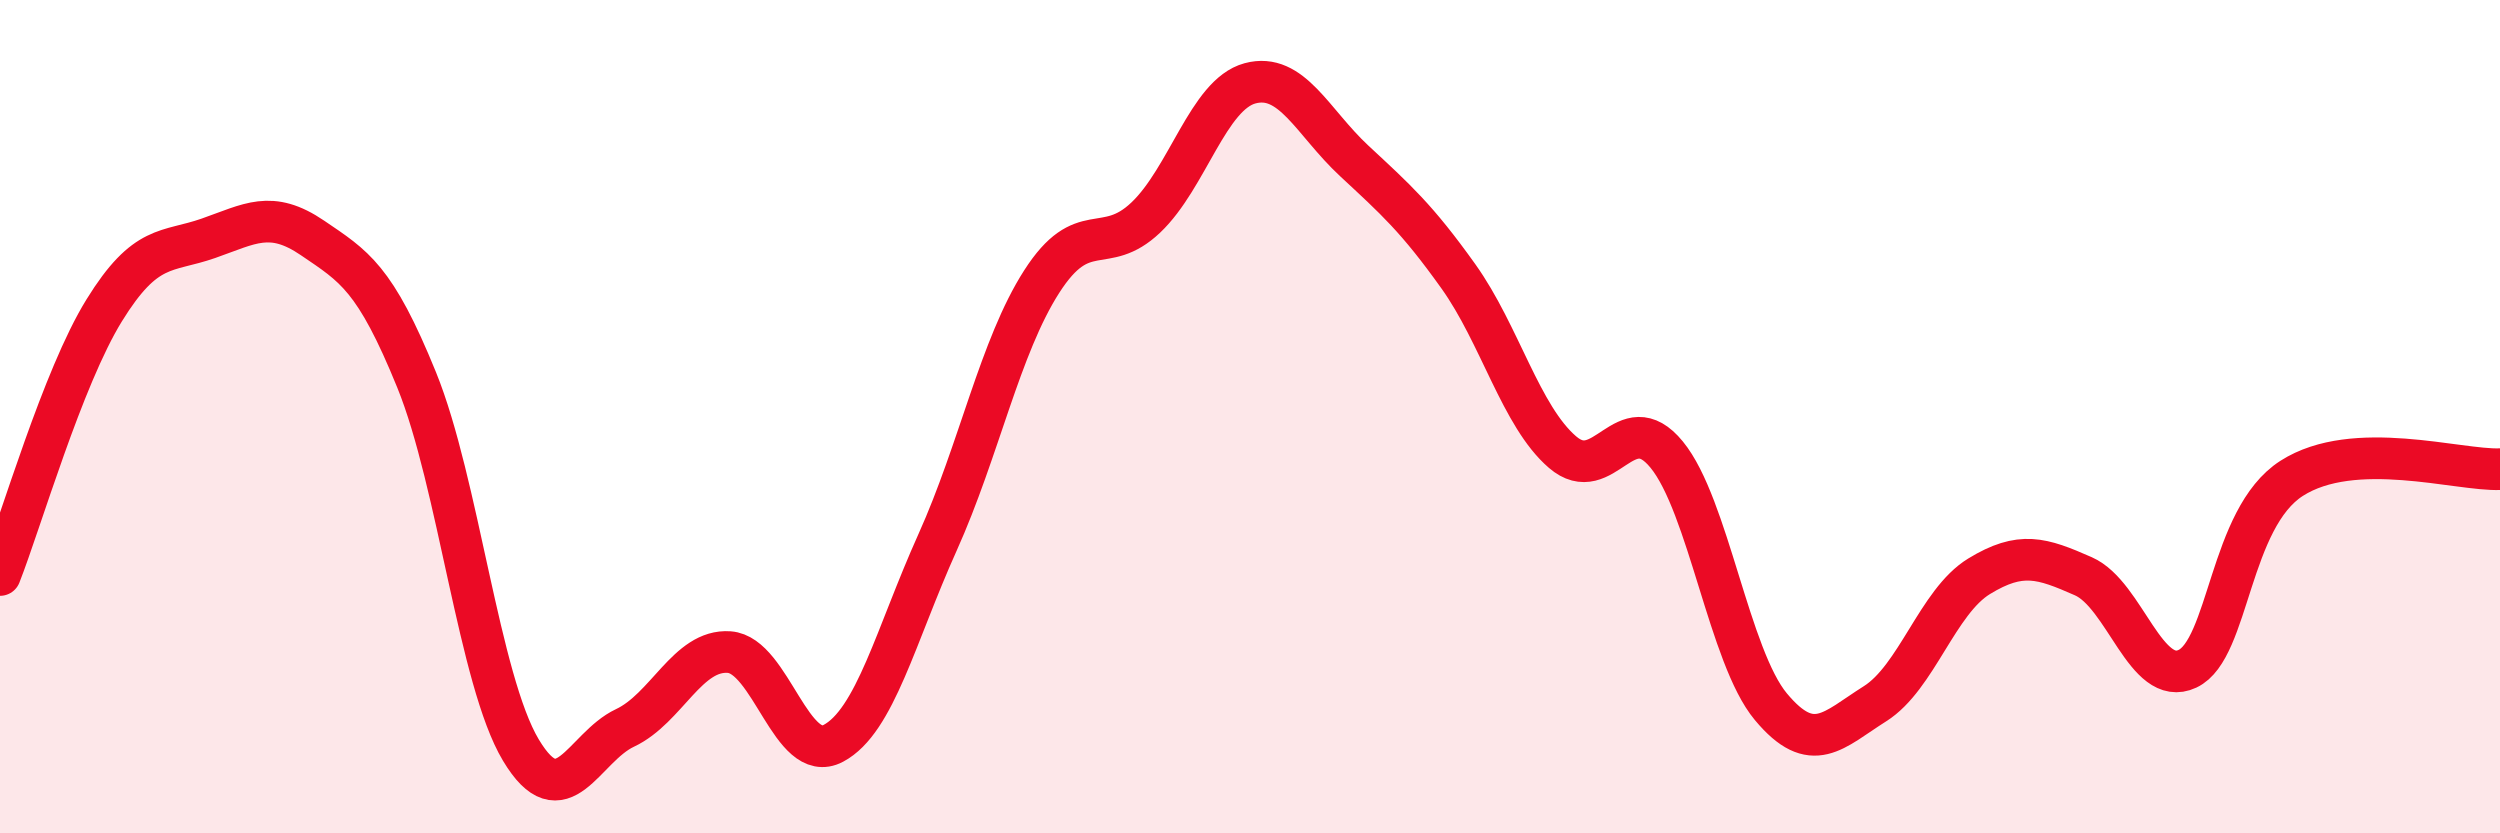
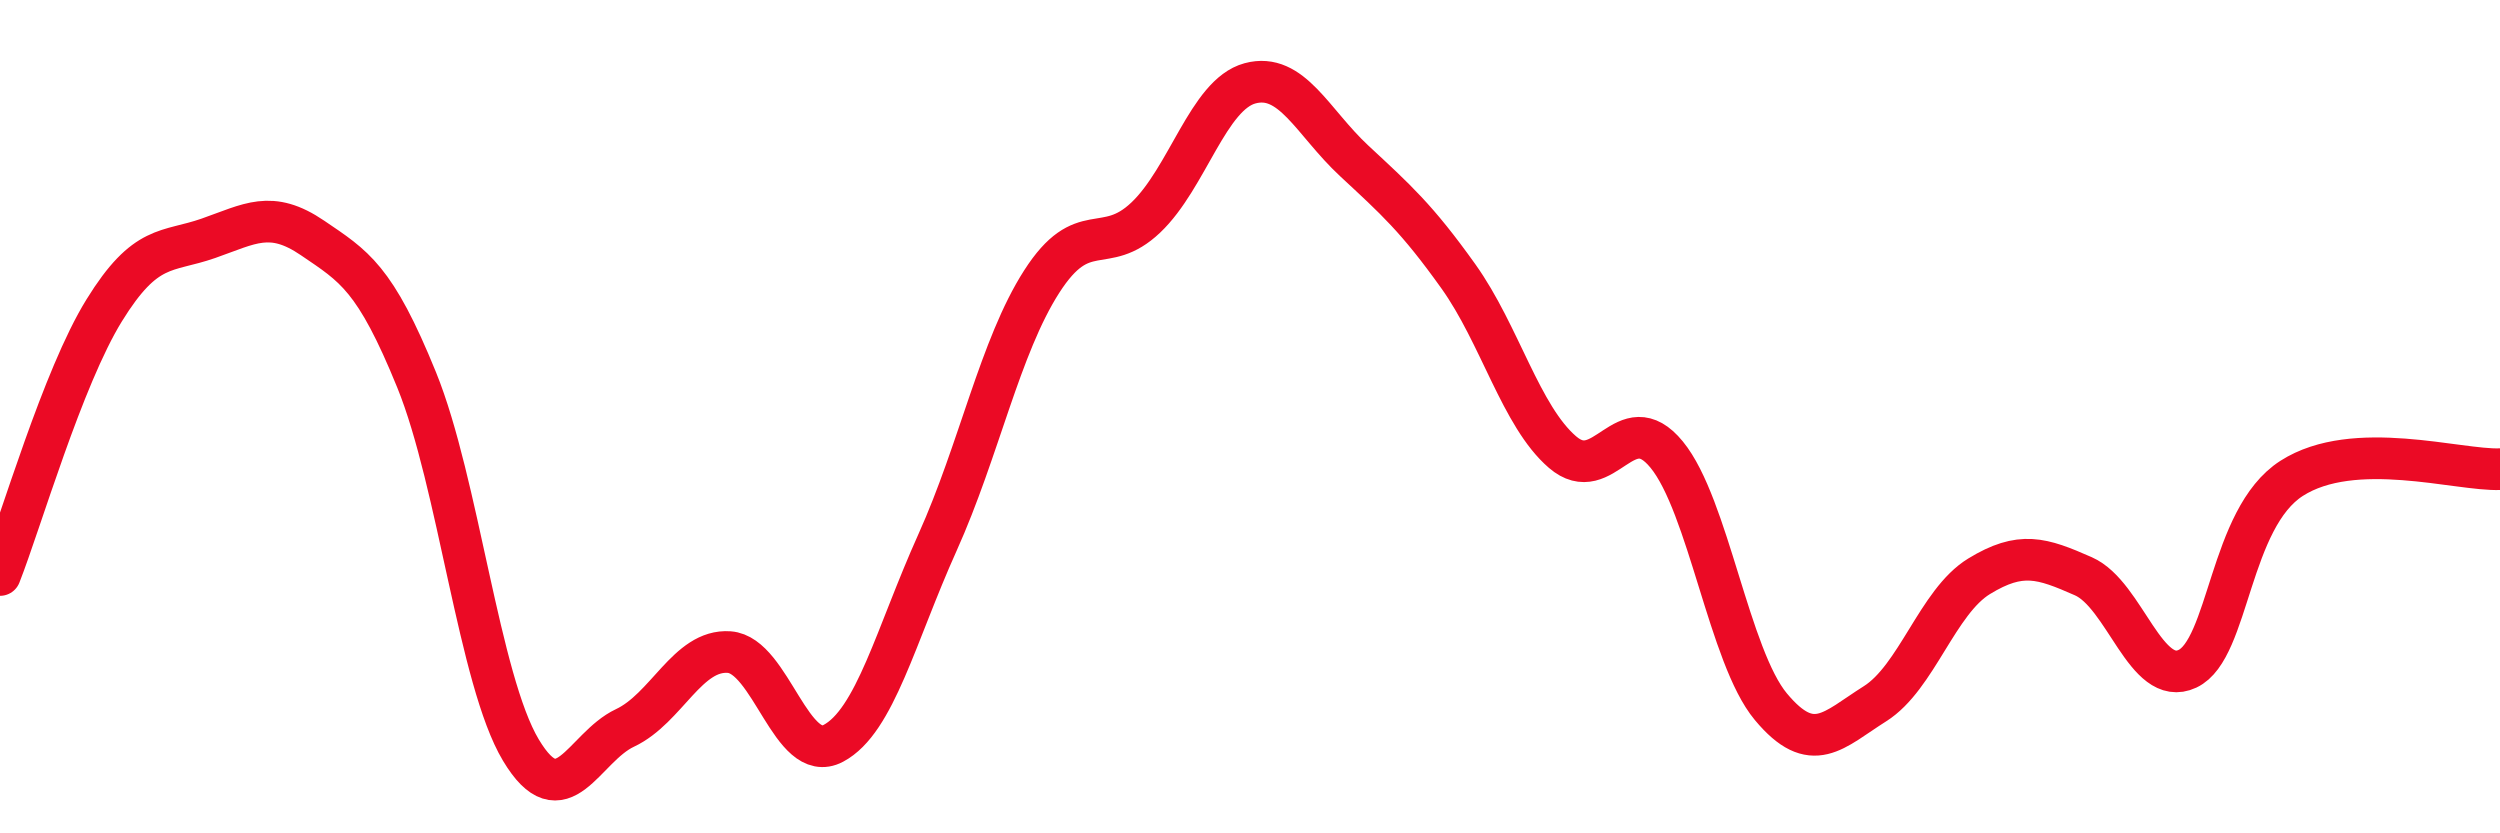
<svg xmlns="http://www.w3.org/2000/svg" width="60" height="20" viewBox="0 0 60 20">
-   <path d="M 0,13.8 C 0.5,12.53 1.5,9.07 2.5,7.45 C 3.5,5.83 4,6.07 5,5.72 C 6,5.37 6.5,5.03 7.5,5.71 C 8.5,6.39 9,6.66 10,9.12 C 11,11.58 11.5,16.33 12.5,18 C 13.5,19.67 14,17.94 15,17.47 C 16,17 16.5,15.58 17.5,15.65 C 18.5,15.72 19,18.37 20,17.84 C 21,17.31 21.5,15.24 22.5,13.02 C 23.5,10.8 24,8.32 25,6.76 C 26,5.2 26.5,6.17 27.5,5.22 C 28.5,4.27 29,2.27 30,2 C 31,1.73 31.5,2.93 32.5,3.86 C 33.5,4.79 34,5.23 35,6.63 C 36,8.03 36.5,9.99 37.5,10.85 C 38.5,11.71 39,9.69 40,10.91 C 41,12.13 41.5,15.76 42.5,16.96 C 43.5,18.16 44,17.52 45,16.89 C 46,16.26 46.5,14.44 47.5,13.83 C 48.5,13.22 49,13.39 50,13.83 C 51,14.27 51.5,16.52 52.5,16.05 C 53.5,15.58 53.5,12.44 55,11.48 C 56.5,10.52 59,11.3 60,11.26L60 20L0 20Z" fill="#EB0A25" opacity="0.1" stroke-linecap="round" stroke-linejoin="round" />
  <path d="M 0,13.8 C 0.5,12.53 1.5,9.07 2.5,7.45 C 3.5,5.83 4,6.07 5,5.72 C 6,5.37 6.5,5.03 7.5,5.71 C 8.5,6.39 9,6.66 10,9.12 C 11,11.58 11.5,16.33 12.5,18 C 13.5,19.67 14,17.94 15,17.47 C 16,17 16.5,15.58 17.5,15.65 C 18.5,15.72 19,18.37 20,17.84 C 21,17.31 21.5,15.24 22.5,13.02 C 23.5,10.8 24,8.32 25,6.76 C 26,5.2 26.5,6.17 27.5,5.22 C 28.5,4.27 29,2.27 30,2 C 31,1.73 31.5,2.93 32.5,3.86 C 33.5,4.79 34,5.23 35,6.63 C 36,8.03 36.5,9.99 37.5,10.85 C 38.5,11.71 39,9.69 40,10.91 C 41,12.13 41.5,15.76 42.5,16.96 C 43.5,18.16 44,17.52 45,16.89 C 46,16.26 46.5,14.44 47.5,13.83 C 48.5,13.22 49,13.39 50,13.83 C 51,14.27 51.5,16.52 52.5,16.05 C 53.5,15.58 53.5,12.44 55,11.48 C 56.5,10.52 59,11.3 60,11.26" stroke="#EB0A25" stroke-width="1" fill="none" stroke-linecap="round" stroke-linejoin="round" />
</svg>